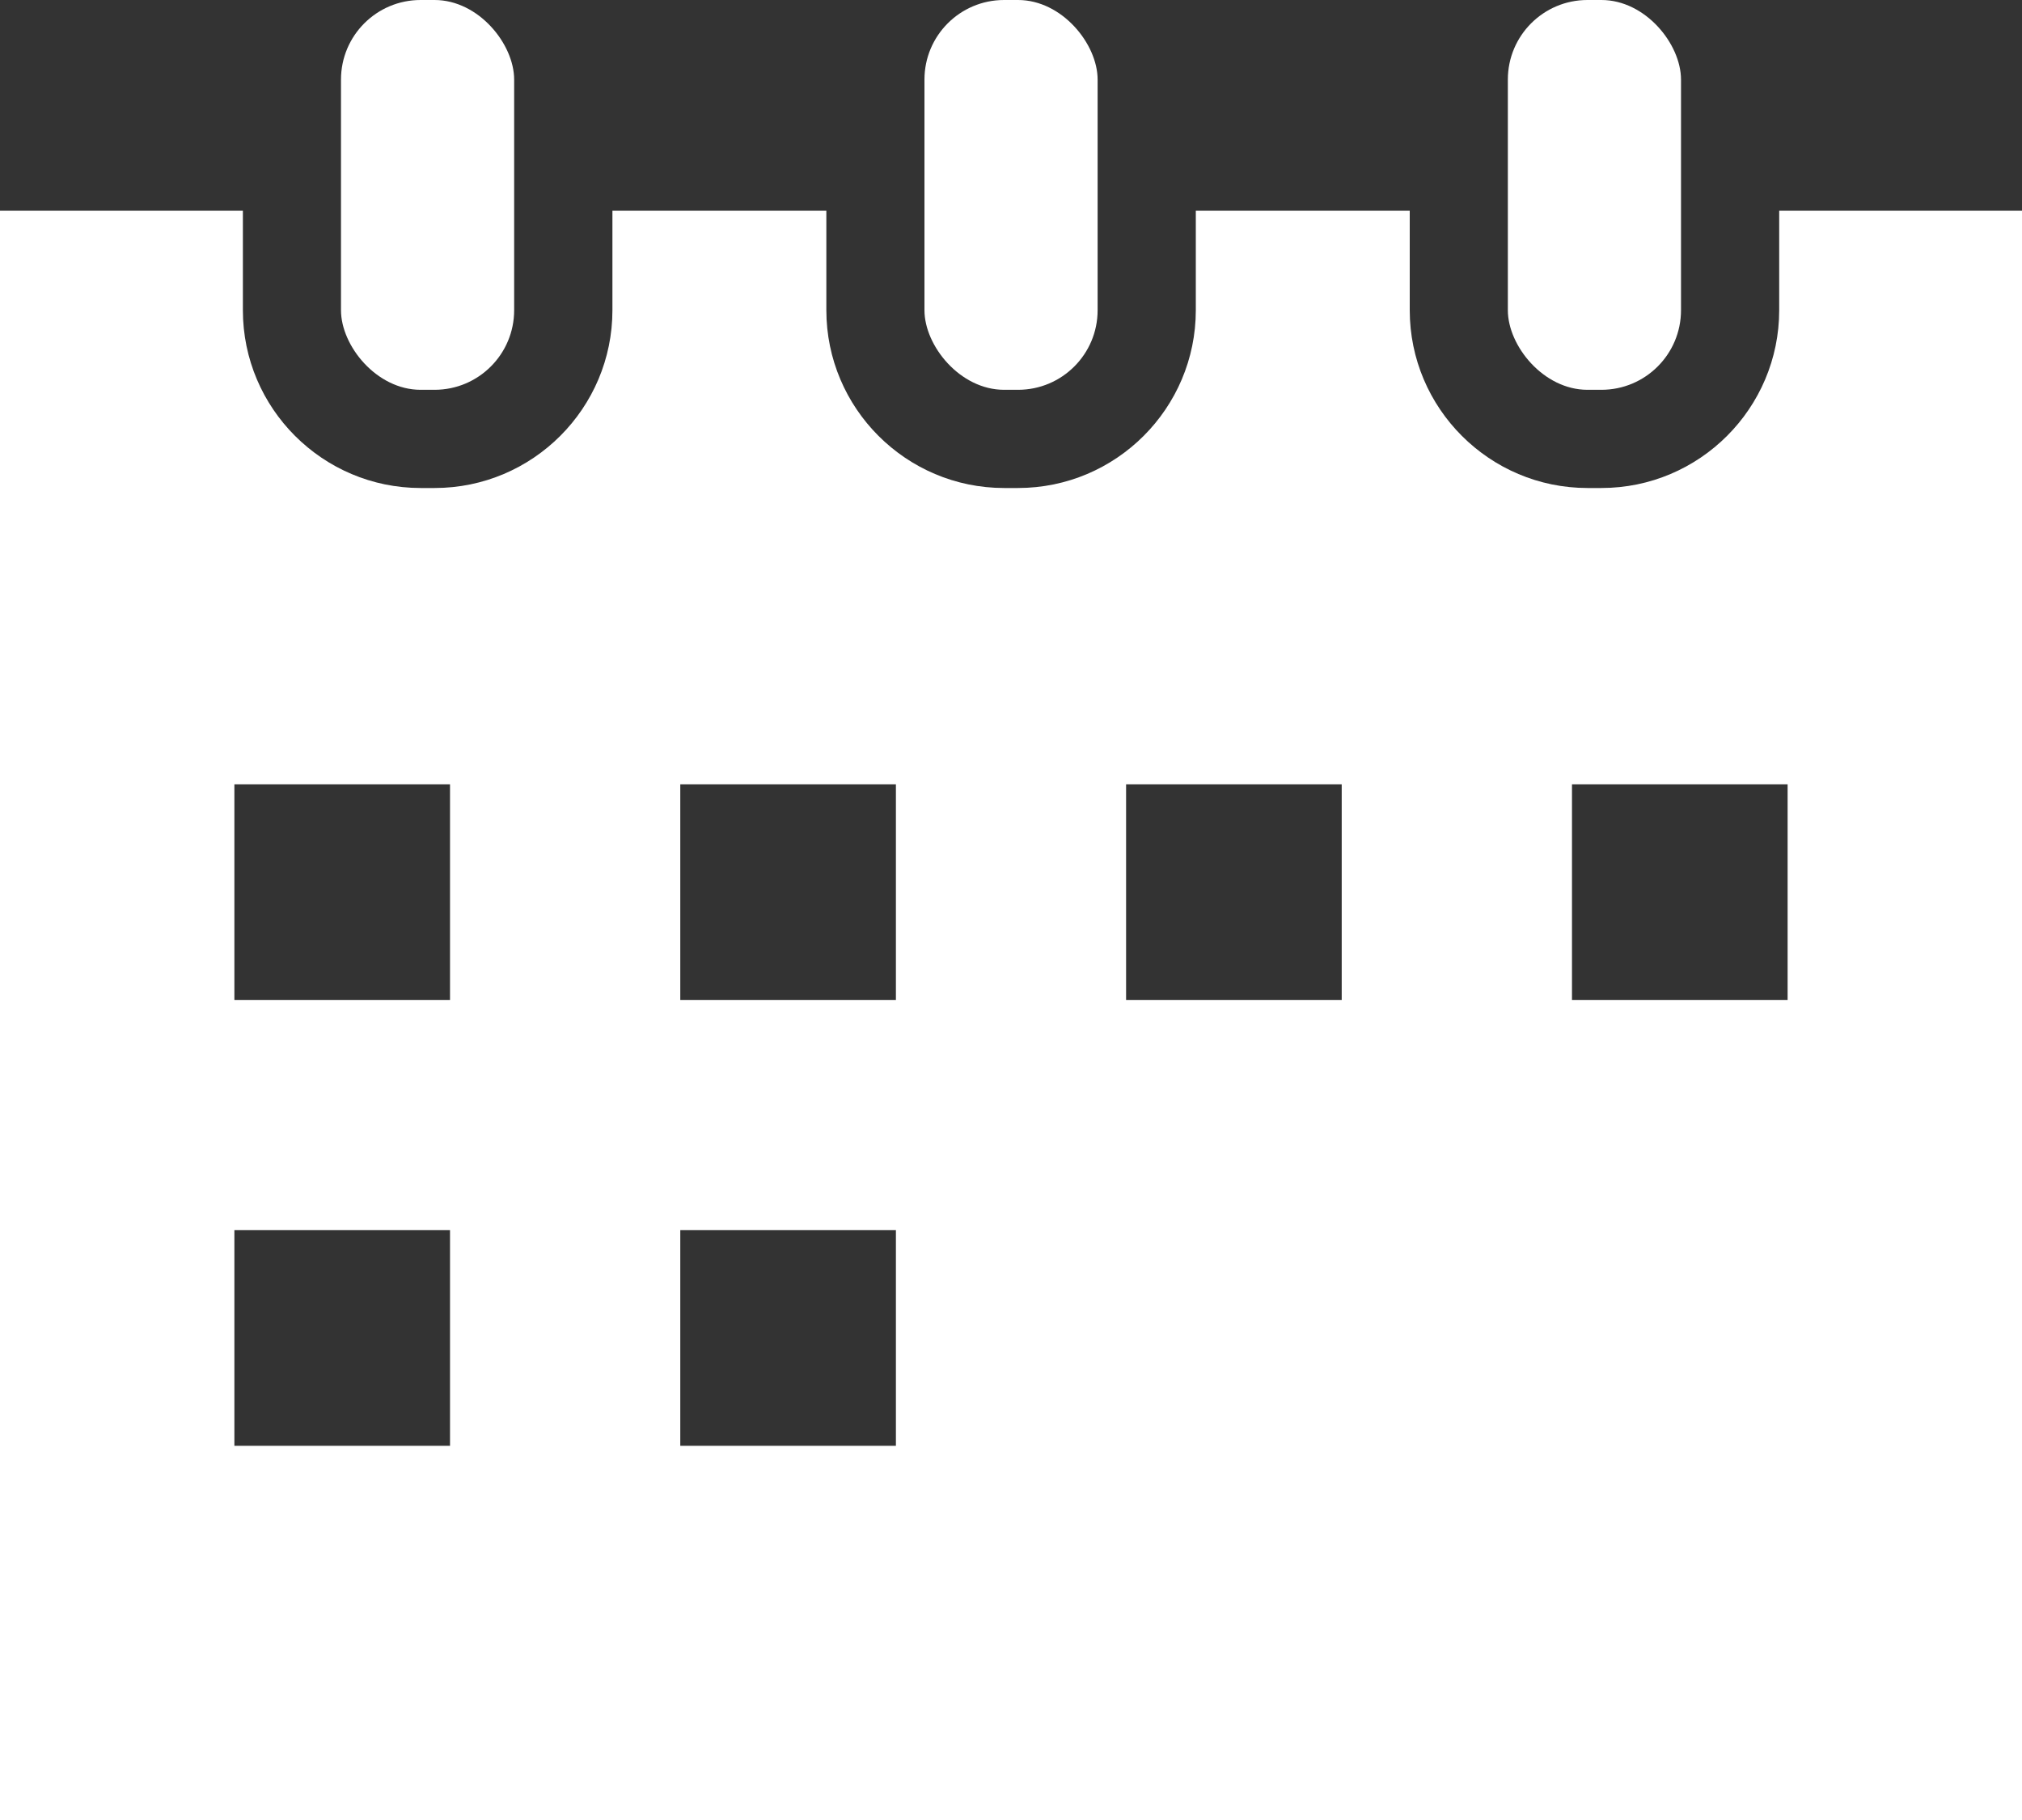
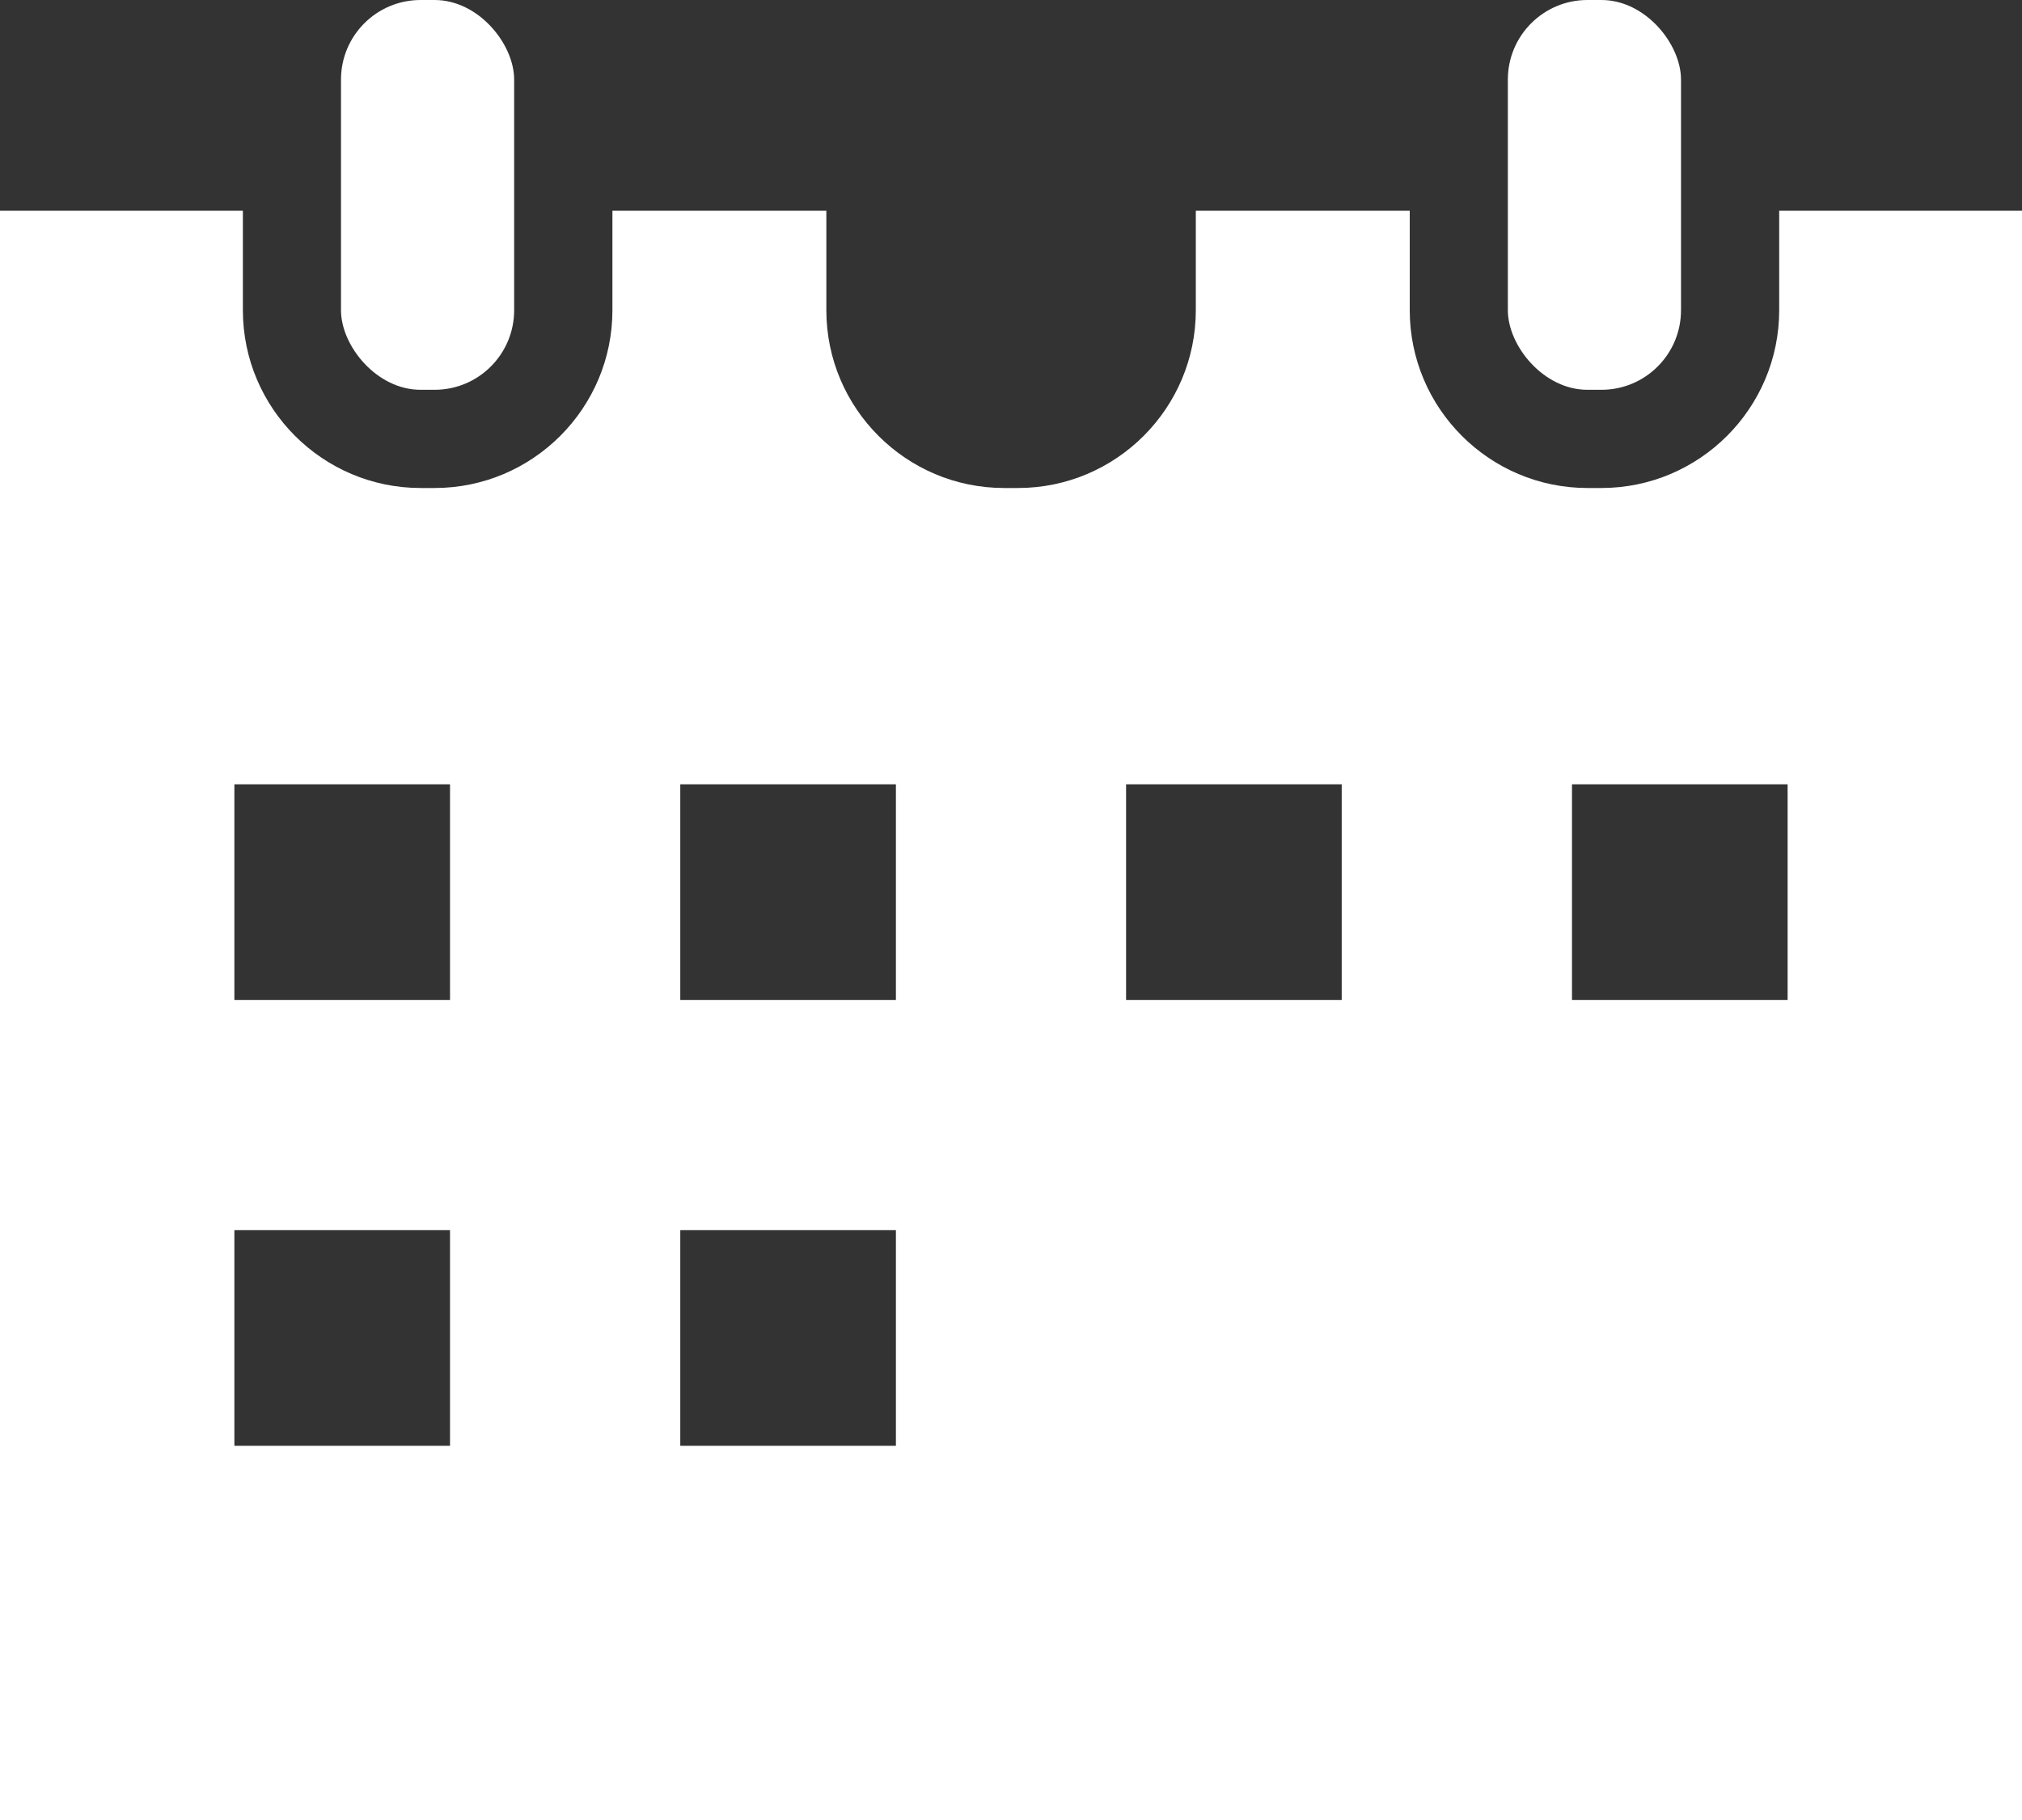
<svg xmlns="http://www.w3.org/2000/svg" id="Layer_2" viewBox="0 0 250 225.05">
  <rect x="0" y="0" width="250" height="225.05" fill="#333333" stroke="none" />
  <defs>
    <style>.cls-1{fill:#fff;stroke-width:0px;}</style>
  </defs>
  <g id="_レイヤー_3">
    <rect class="cls-1" x="42.16" y="0" width="21.41" height="48.19" rx="9.84" ry="9.84" />
-     <rect class="cls-1" x="114.3" y="0" width="21.41" height="48.19" rx="9.84" ry="9.84" />
    <rect class="cls-1" x="186.43" y="0" width="21.41" height="48.19" rx="9.84" ry="9.84" />
-     <path class="cls-1" d="M219.98,26.05v12.3c0,12.12-9.86,21.98-21.98,21.98h-1.72c-12.12,0-21.98-9.86-21.98-21.98v-12.3h-26.45v12.3c0,12.12-9.86,21.98-21.98,21.98h-1.72c-12.12,0-21.98-9.86-21.98-21.98v-12.3h-26.45v12.3c0,12.12-9.86,21.98-21.98,21.98h-1.73c-12.12,0-21.98-9.86-21.98-21.98v-12.3H0v199h250V26.05h-30.02ZM55.64,178.74h-26.66v-26.66h26.66v26.66ZM55.64,123.62h-26.66v-26.66h26.66v26.66ZM110.77,178.74h-26.66v-26.66h26.66v26.66ZM110.77,123.62h-26.66v-26.66h26.66v26.66ZM165.89,123.62h-26.66v-26.66h26.66v26.66ZM221.02,123.62h-26.66v-26.66h26.66v26.66Z" />
+     <path class="cls-1" d="M219.98,26.05v12.3c0,12.12-9.86,21.98-21.98,21.98h-1.72c-12.12,0-21.98-9.86-21.98-21.98v-12.3h-26.45v12.3c0,12.12-9.86,21.98-21.98,21.98h-1.72c-12.12,0-21.98-9.86-21.98-21.98v-12.3h-26.45v12.3c0,12.12-9.86,21.98-21.98,21.98h-1.73c-12.12,0-21.98-9.86-21.98-21.98v-12.3H0v199h250V26.05h-30.02ZM55.64,178.74h-26.66v-26.66h26.66v26.66ZM55.64,123.62h-26.66v-26.66h26.66v26.66M110.77,178.74h-26.66v-26.66h26.66v26.66ZM110.77,123.62h-26.66v-26.66h26.66v26.66ZM165.89,123.62h-26.66v-26.66h26.66v26.66ZM221.02,123.62h-26.66v-26.66h26.66v26.66Z" />
  </g>
</svg>